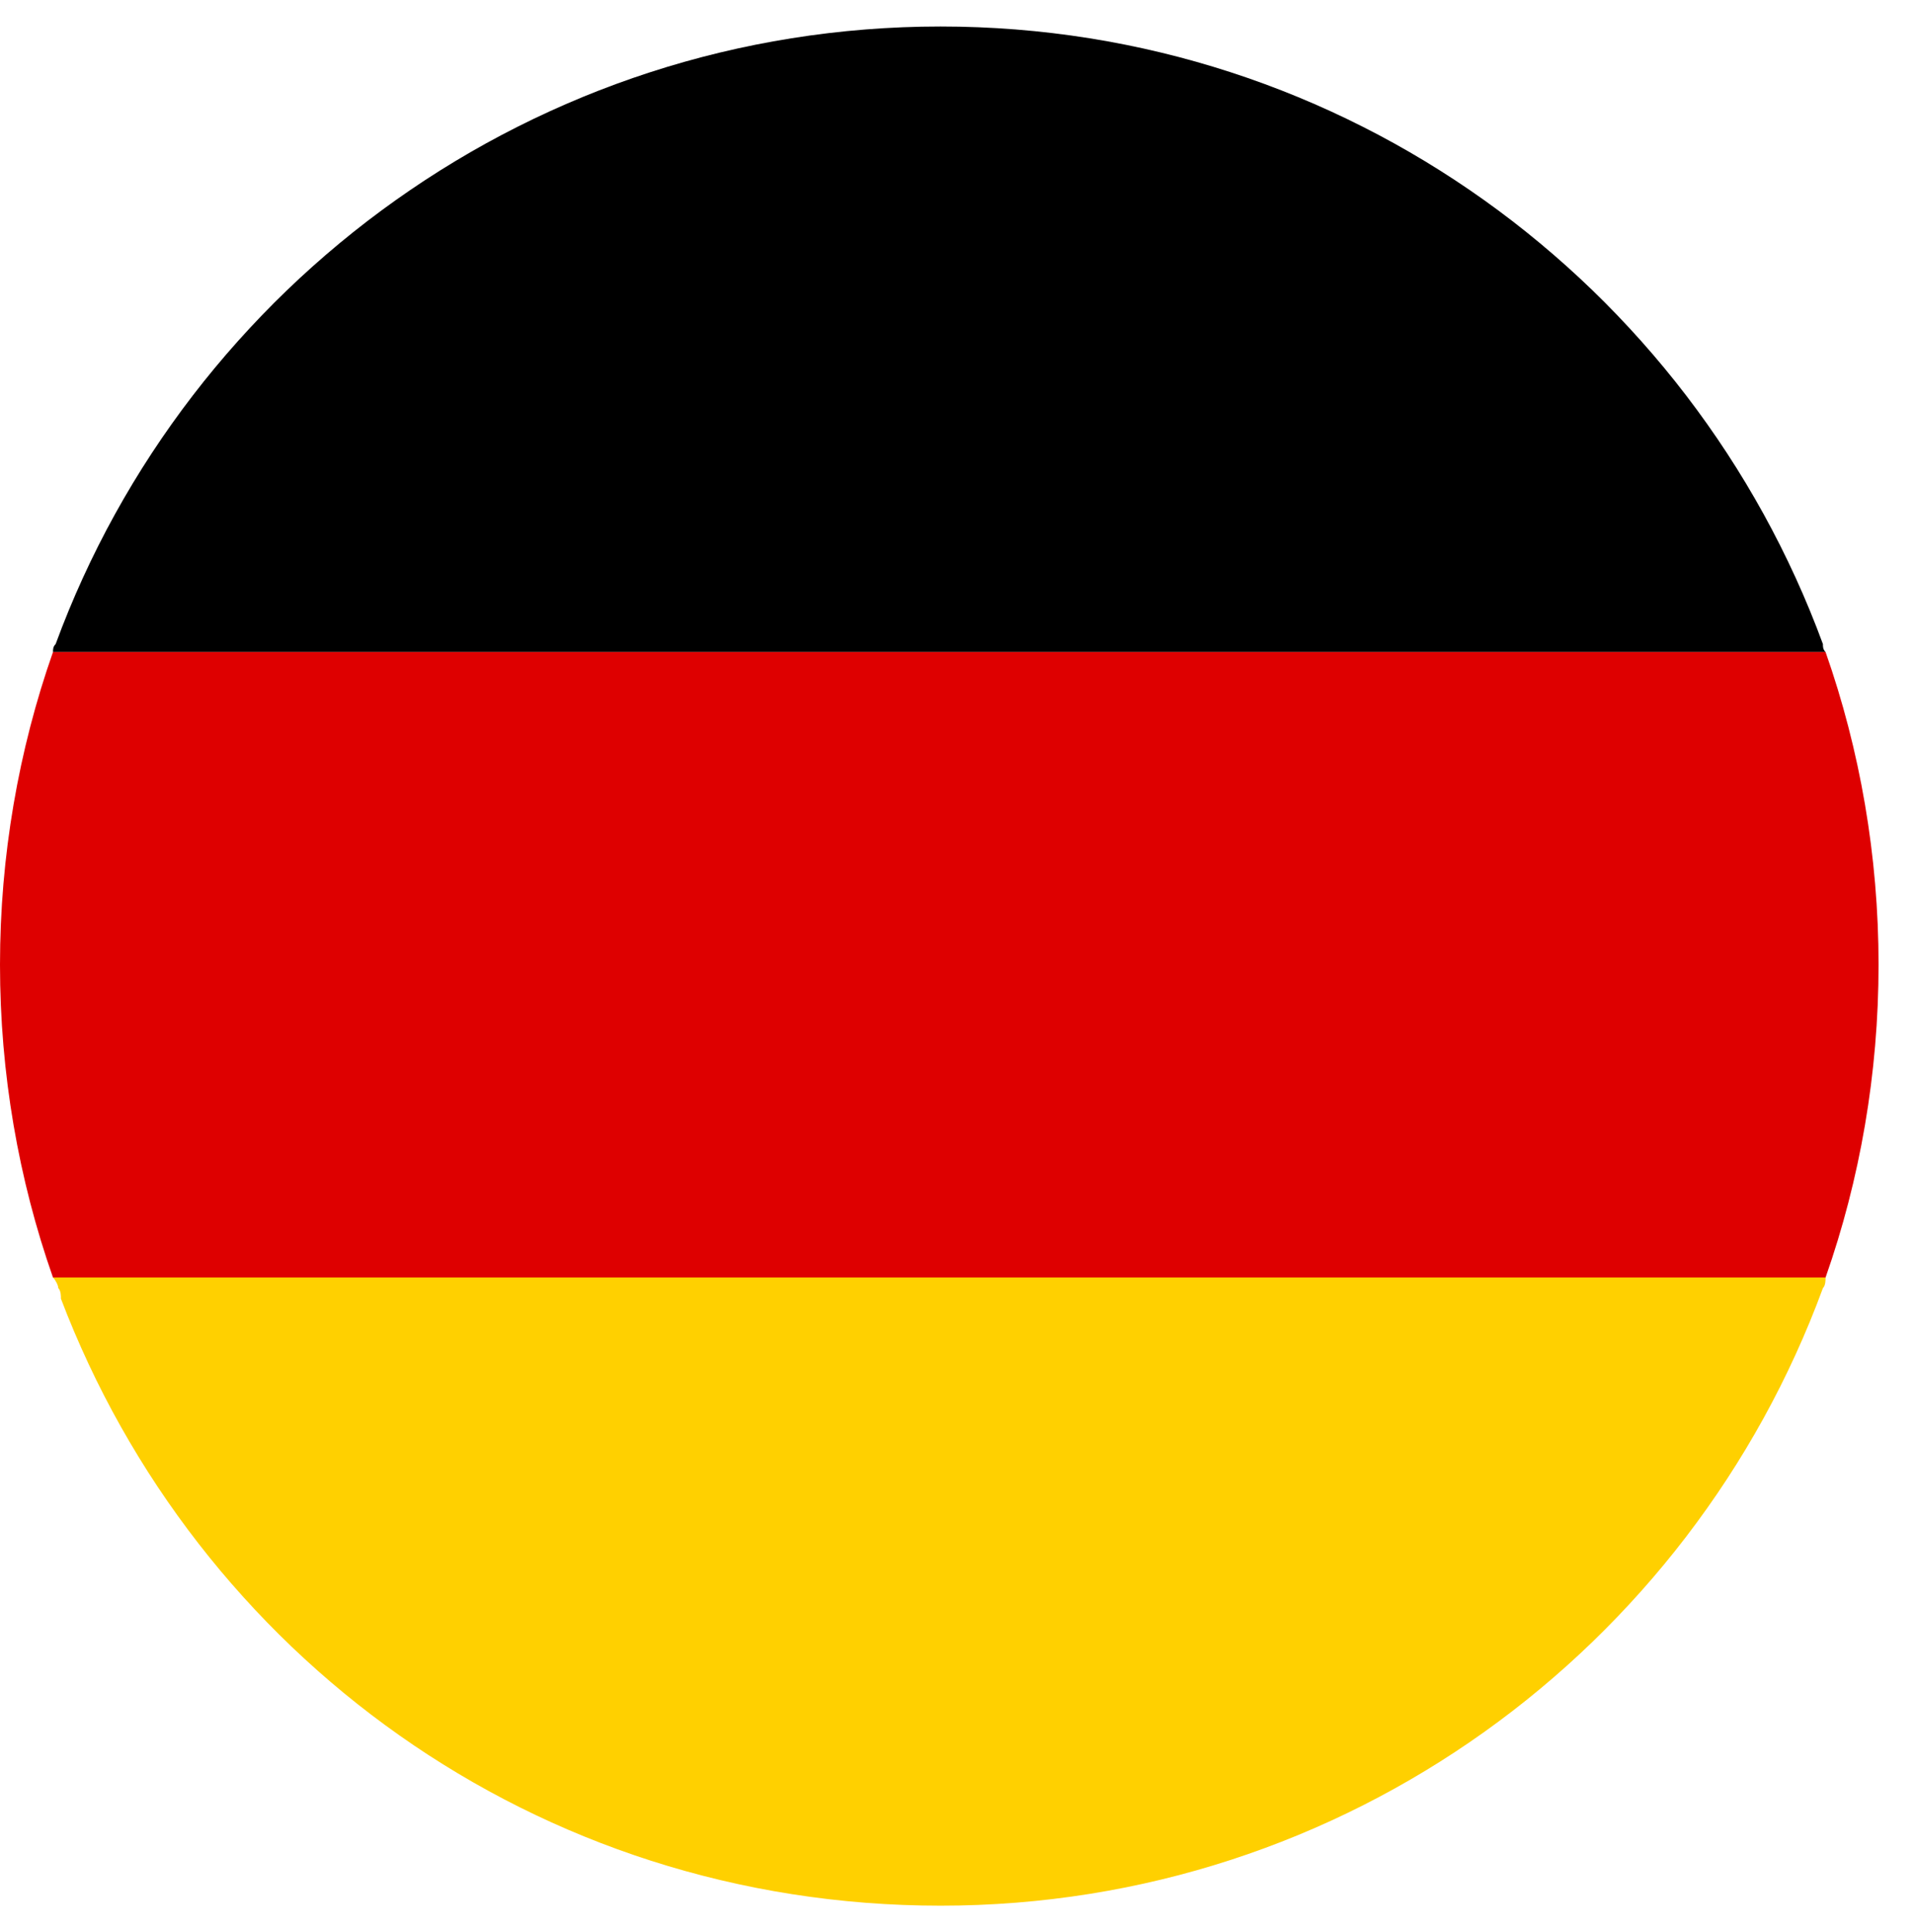
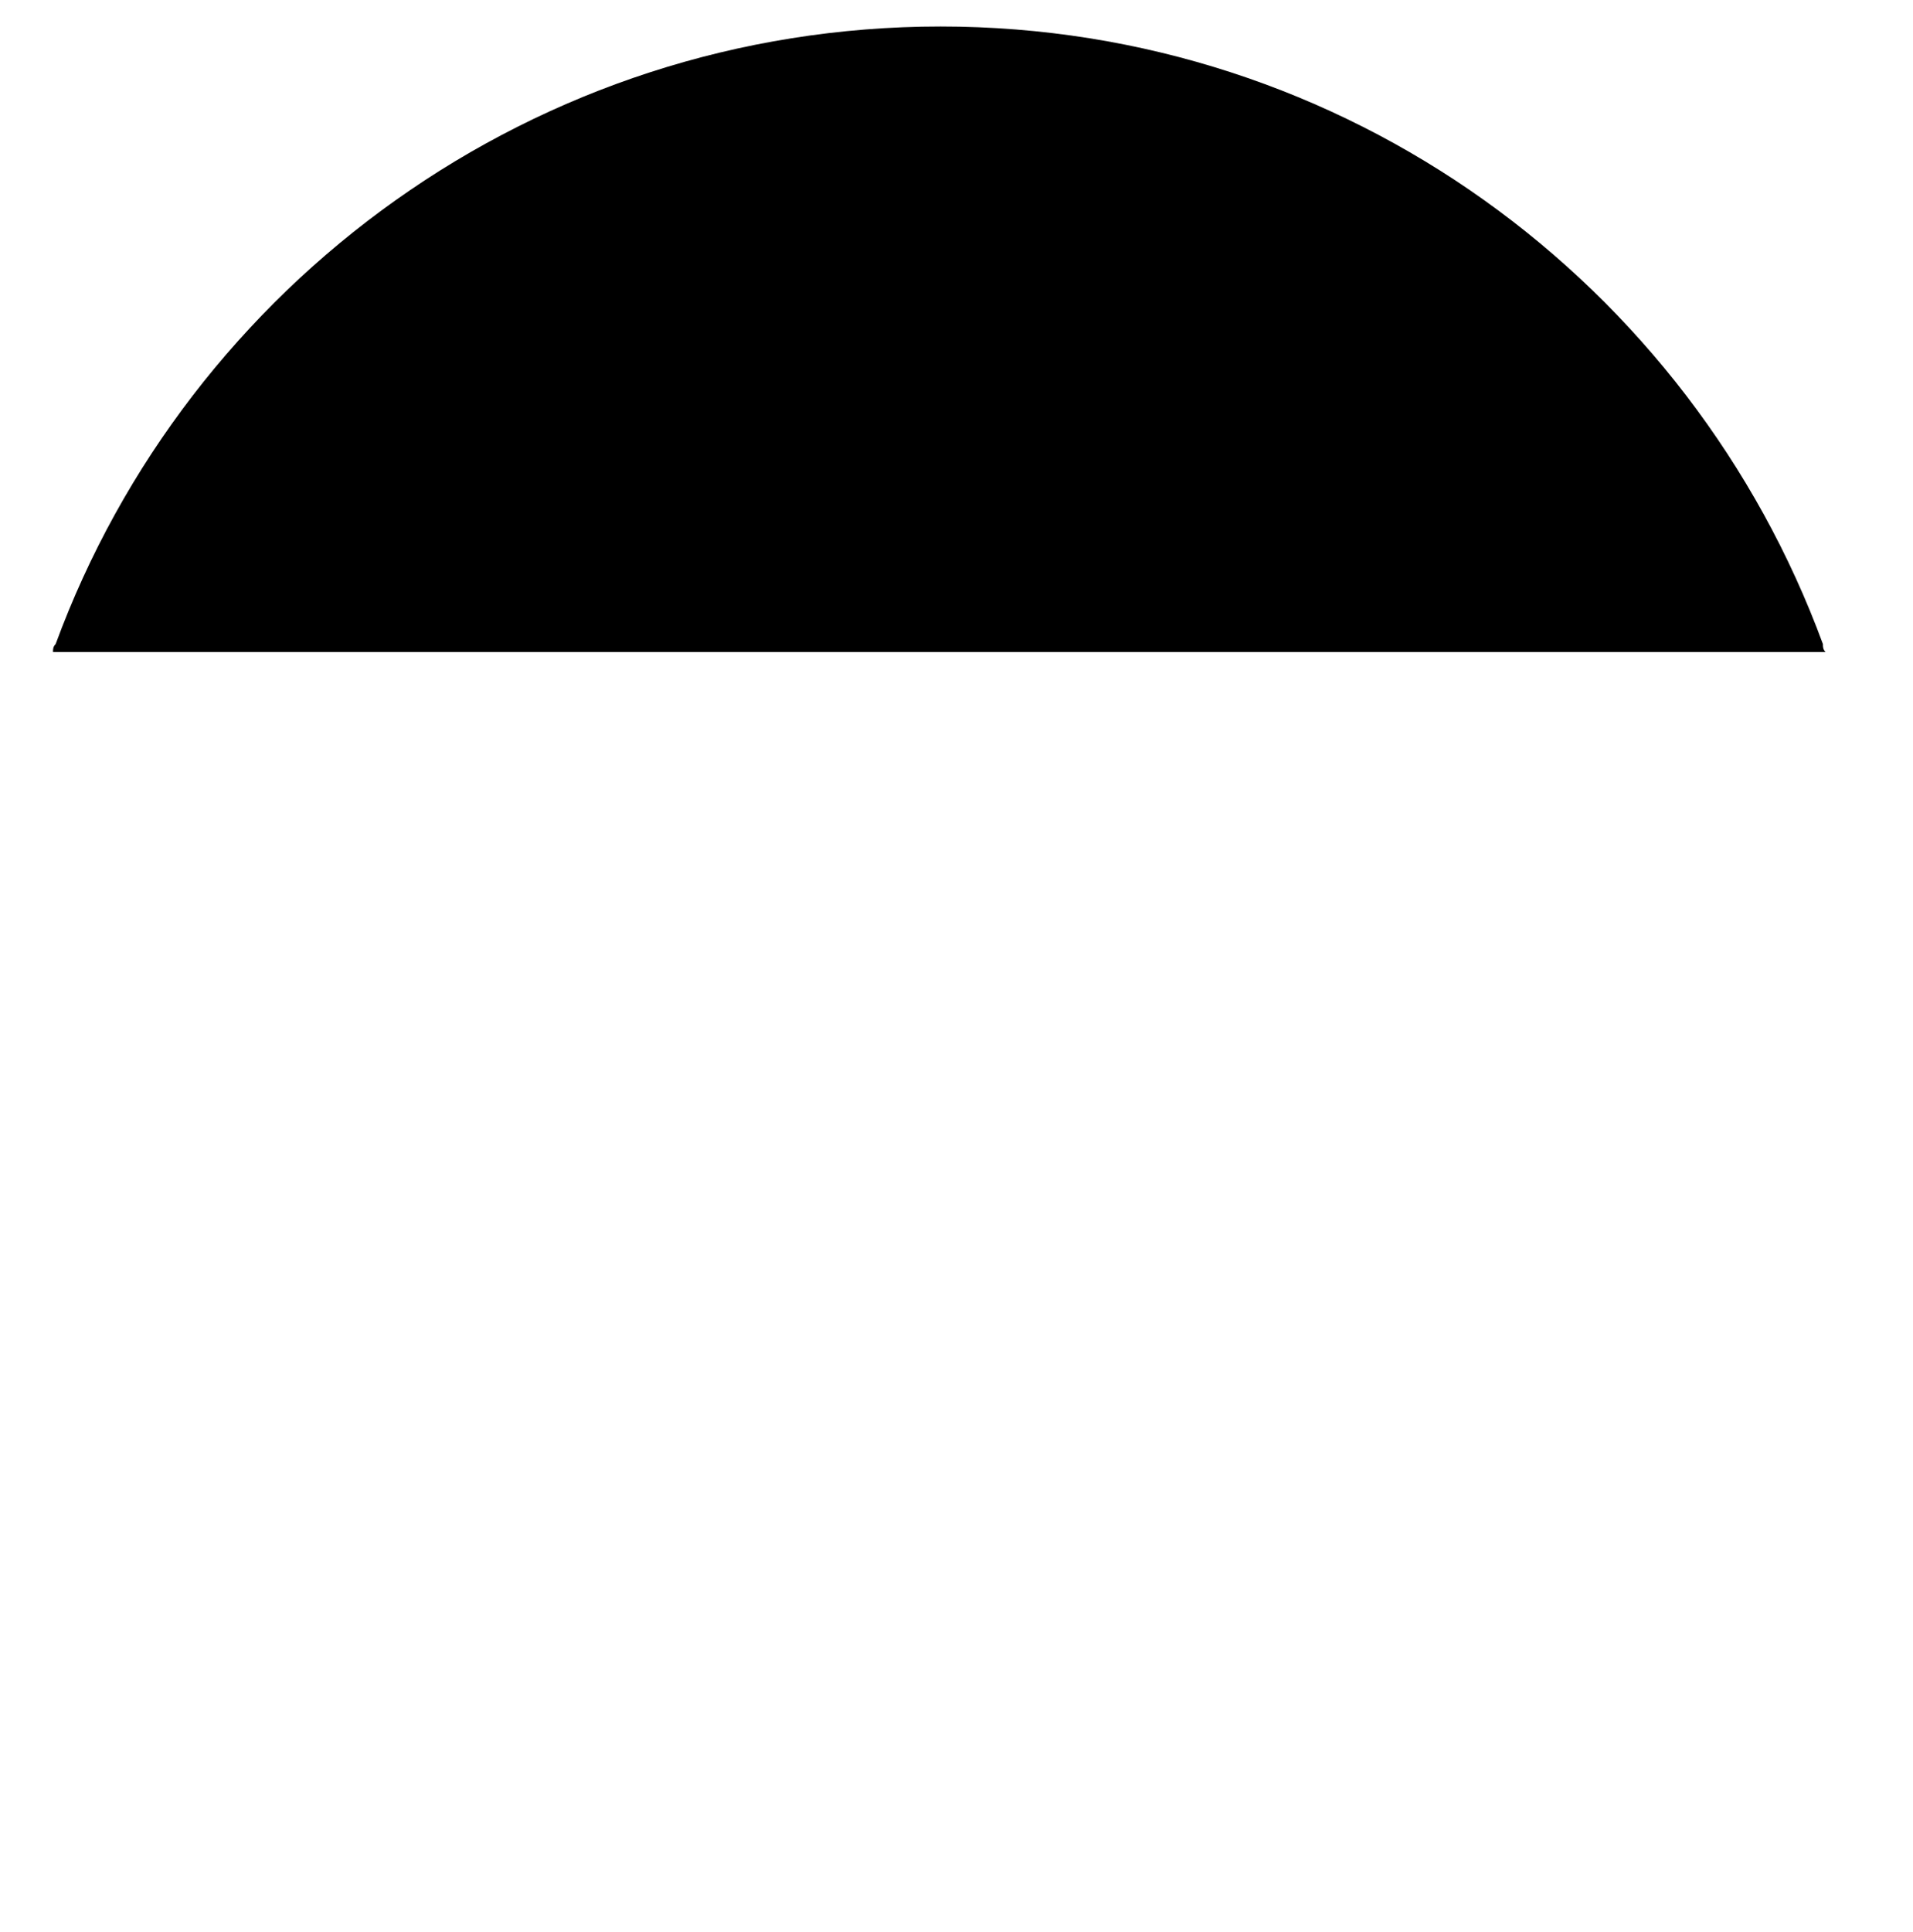
<svg xmlns="http://www.w3.org/2000/svg" id="Layer_2" version="1.1" viewBox="0 0 72.2 72.9">
  <defs>
    <style>
      .st0 {
        fill: #ffd000;
      }

      .st1 {
        fill: #de0000;
      }
    </style>
  </defs>
  <path d="M68.9,24.6H2s0,0,0,0c0-.1,0-.2.1-.3C7.1,10.7,20.2,1,35.5,1s28.3,9.7,33.3,23.3c0,.1,0,.2.1.3,0,0,0,0,0,0Z" />
-   <path class="st1" d="M70.9,36.4c0,4.1-.7,8.1-2,11.8H2c-1.3-3.7-2-7.7-2-11.8s.7-8.1,2-11.8h66.9c1.3,3.7,2,7.7,2,11.8Z" />
-   <path class="st0" d="M68.9,48.2c0,.1,0,.3-.1.4-5,13.6-18,23.3-33.3,23.3S7.4,62.4,2.3,49c0-.1,0-.3-.1-.4,0-.1-.1-.3-.2-.4h66.9Z" />
</svg>